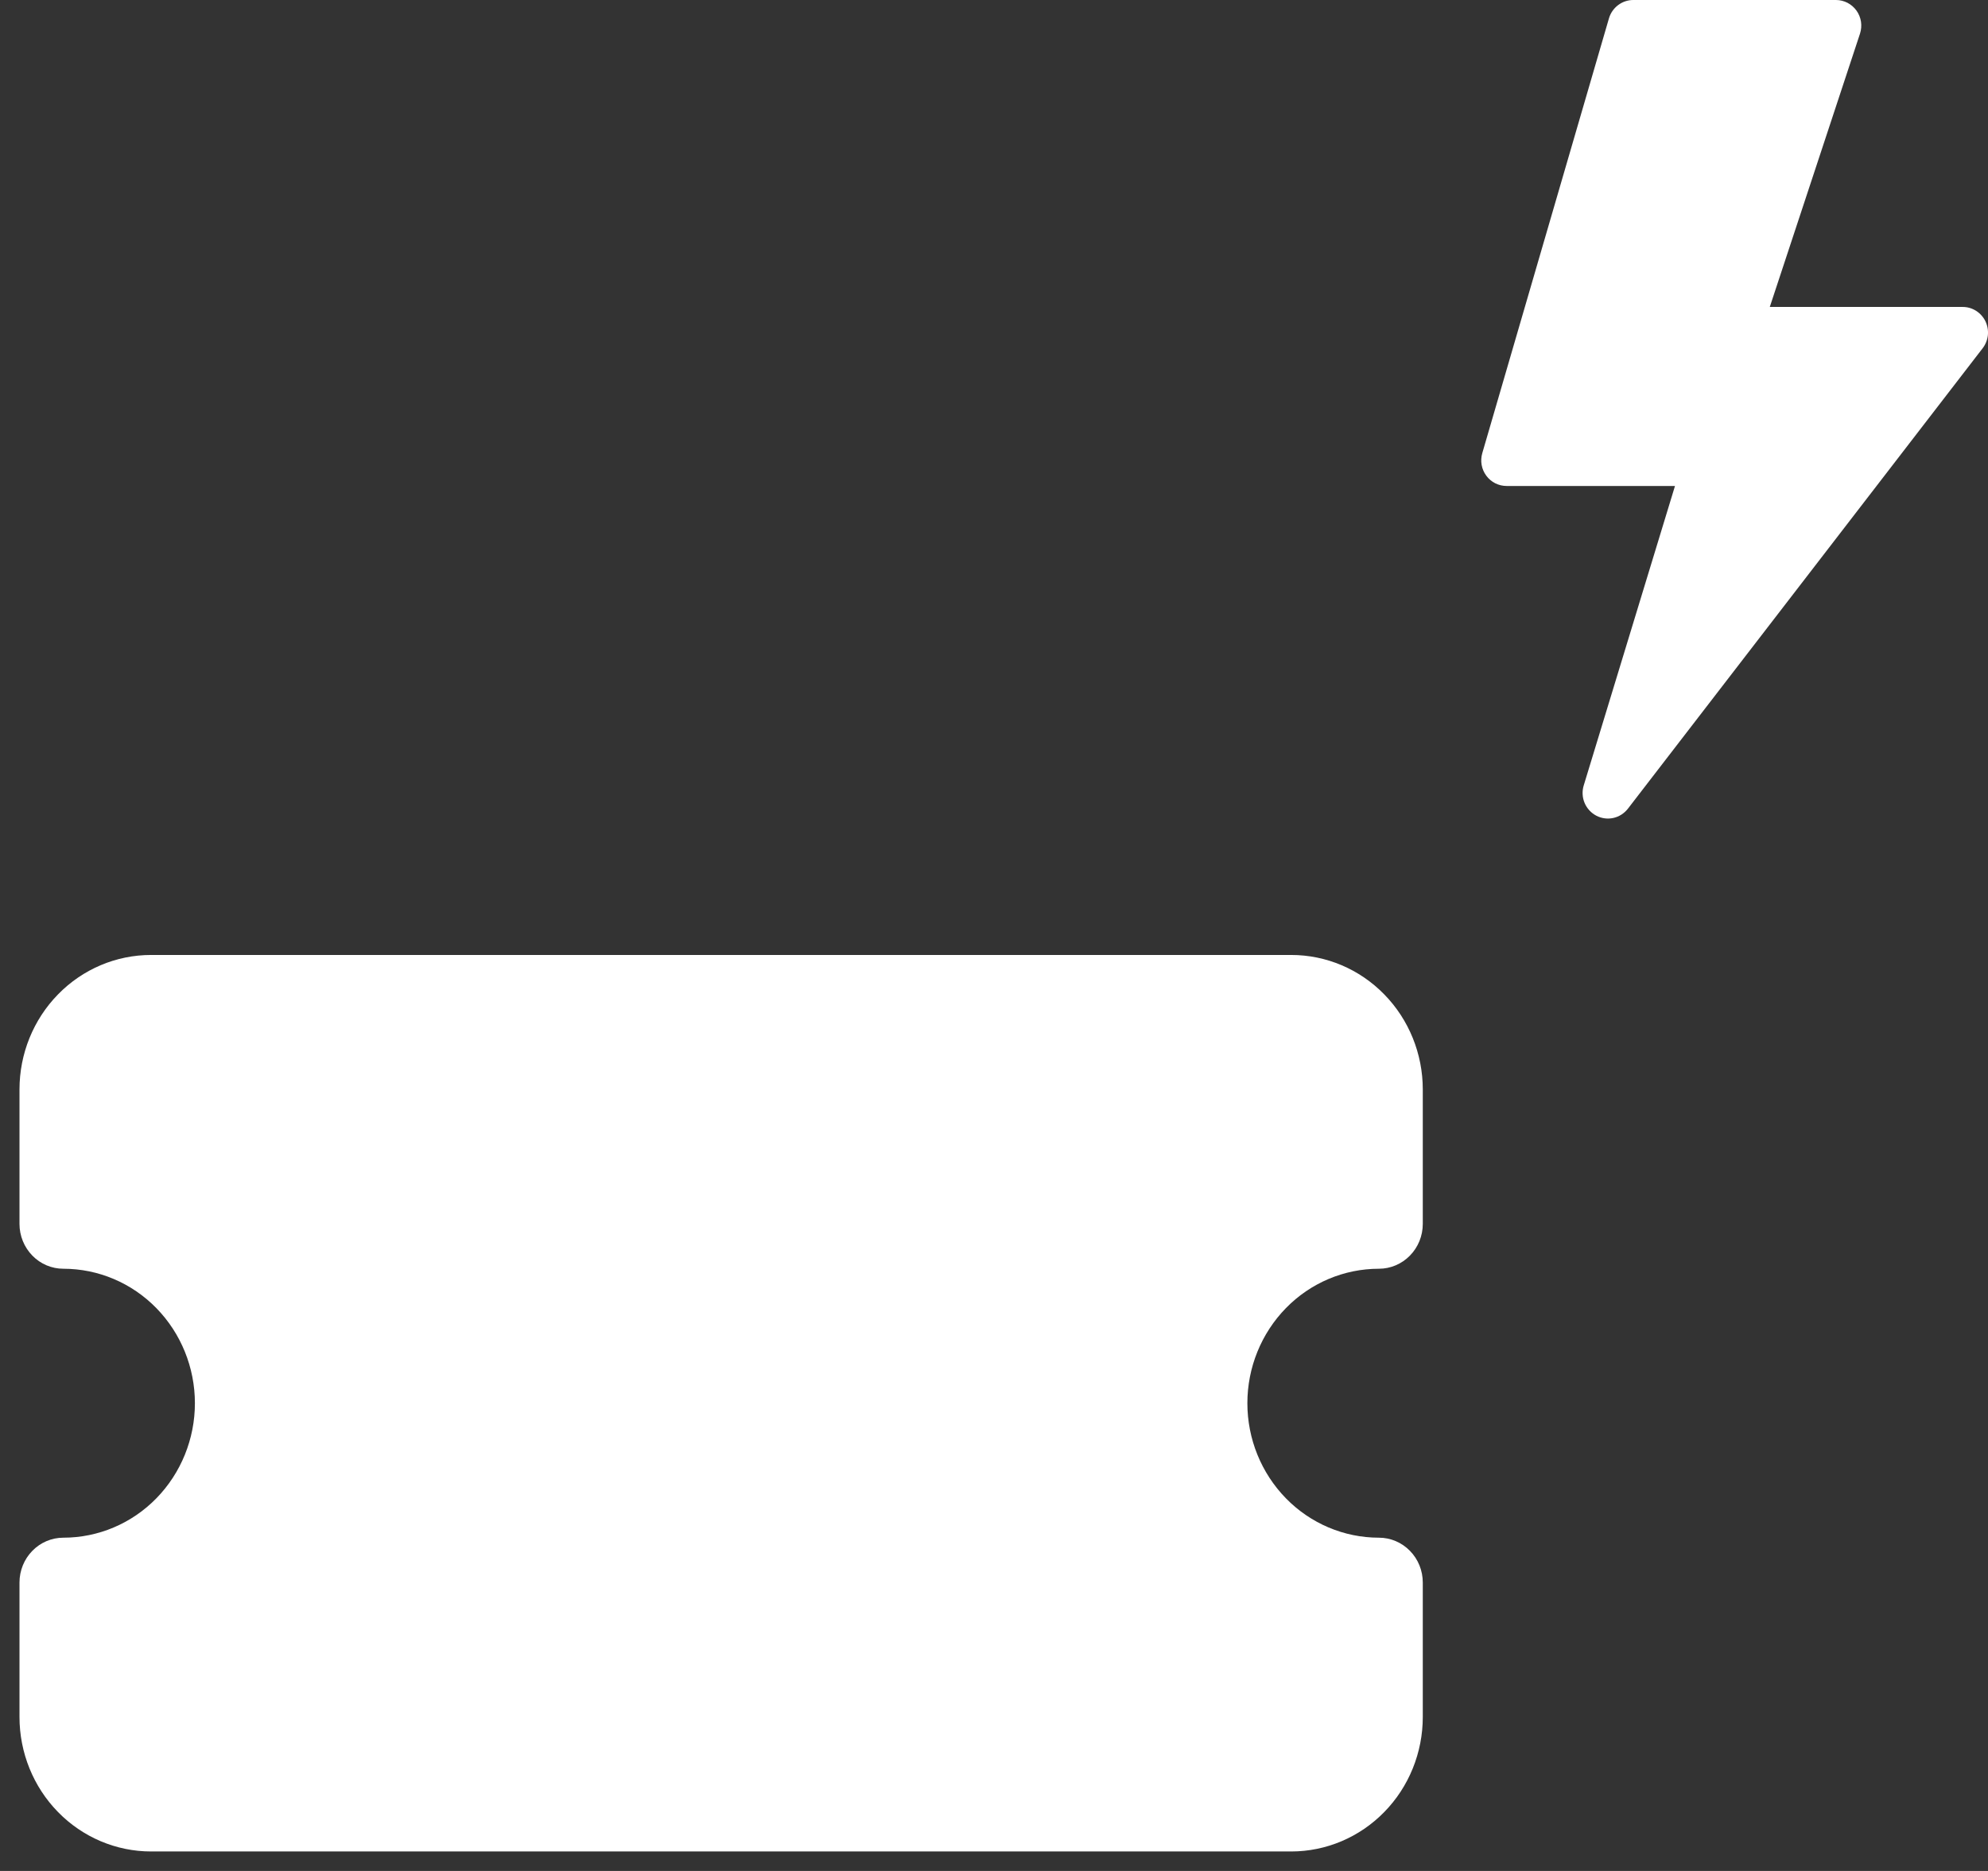
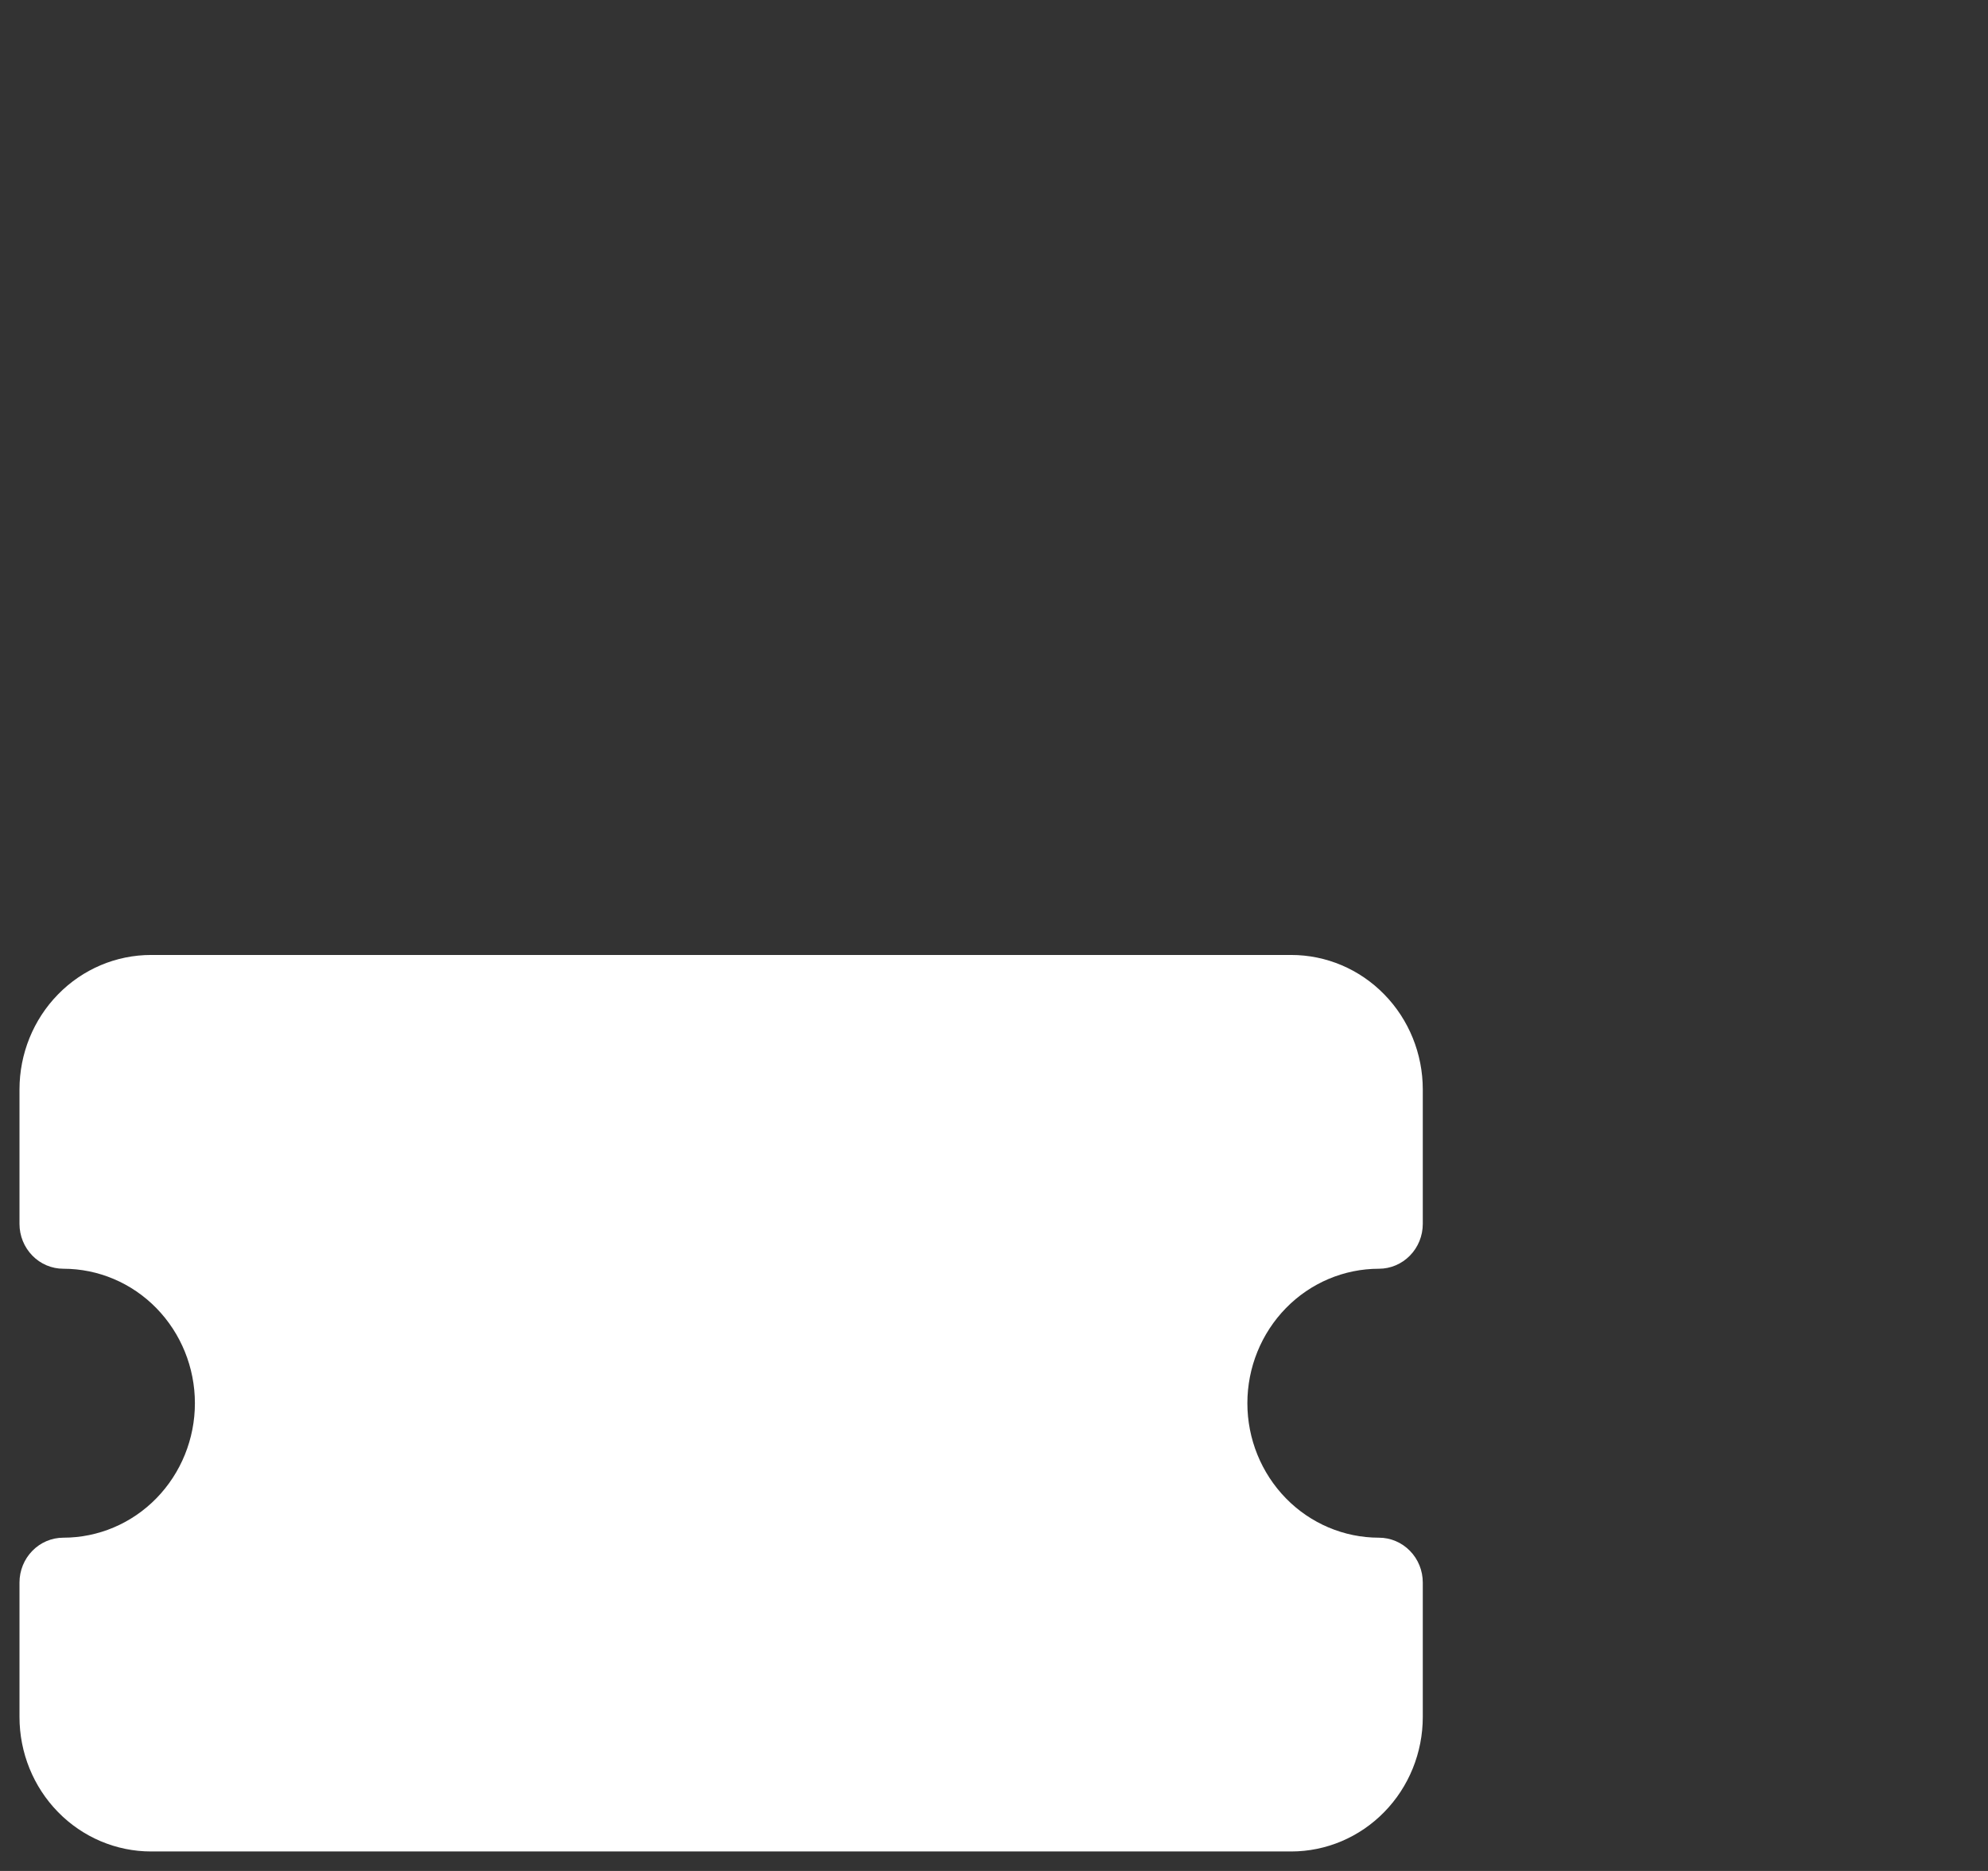
<svg xmlns="http://www.w3.org/2000/svg" width="51" height="48" viewBox="0 0 51 48" fill="none">
  <rect x="0" y="0" width="51" height="48" fill="#333333" stroke="none" />
  <path d="M3.875 24.5C2.98 24.5 2.121 24.863 1.489 25.511C0.856 26.157 0.5 27.035 0.5 27.95L0.5 31.4C0.5 31.705 0.619 31.997 0.83 32.213C1.04 32.429 1.327 32.55 1.625 32.55C2.52 32.55 3.379 32.913 4.011 33.56C4.644 34.208 5 35.085 5 36C5 36.915 4.644 37.792 4.011 38.44C3.379 39.087 2.52 39.45 1.625 39.45C1.327 39.45 1.04 39.571 0.83 39.787C0.619 40.002 0.5 40.295 0.5 40.6L0.5 44.05C0.5 44.965 0.856 45.843 1.489 46.489C2.121 47.136 2.98 47.5 3.875 47.5H33.125C34.02 47.5 34.879 47.136 35.511 46.489C36.144 45.843 36.5 44.965 36.5 44.05V40.6C36.5 40.295 36.382 40.002 36.17 39.787C35.959 39.571 35.673 39.45 35.375 39.45C34.48 39.45 33.621 39.087 32.989 38.44C32.356 37.792 32 36.915 32 36C32 35.085 32.356 34.208 32.989 33.56C33.621 32.913 34.48 32.55 35.375 32.55C35.673 32.55 35.959 32.429 36.17 32.213C36.382 31.997 36.5 31.705 36.5 31.4V27.95C36.5 27.035 36.144 26.157 35.511 25.511C34.879 24.863 34.02 24.5 33.125 24.5H3.875Z" fill="white" />
-   <path d="M41.276 0.471C41.316 0.335 41.398 0.216 41.511 0.131C41.623 0.046 41.76 -8.29273e-05 41.9 1.12569e-07H47.1C47.203 7.89995e-05 47.304 0.025 47.396 0.072C47.487 0.12 47.566 0.188 47.627 0.273C47.687 0.357 47.726 0.455 47.742 0.557C47.757 0.66 47.748 0.765 47.716 0.864L45.402 7.875H50.35C50.471 7.874 50.591 7.909 50.694 7.974C50.797 8.039 50.88 8.132 50.934 8.242C50.987 8.353 51.009 8.476 50.997 8.598C50.984 8.72 50.938 8.837 50.863 8.934L41.764 20.745C41.67 20.867 41.538 20.952 41.389 20.985C41.24 21.018 41.085 20.997 40.95 20.926C40.815 20.855 40.709 20.738 40.65 20.597C40.591 20.455 40.584 20.297 40.629 20.15L42.97 12.468H38.65C38.549 12.468 38.45 12.444 38.359 12.399C38.269 12.353 38.19 12.287 38.13 12.205C38.069 12.123 38.028 12.029 38.01 11.928C37.992 11.828 37.998 11.725 38.026 11.627L41.276 0.471Z" fill="white" />
</svg>